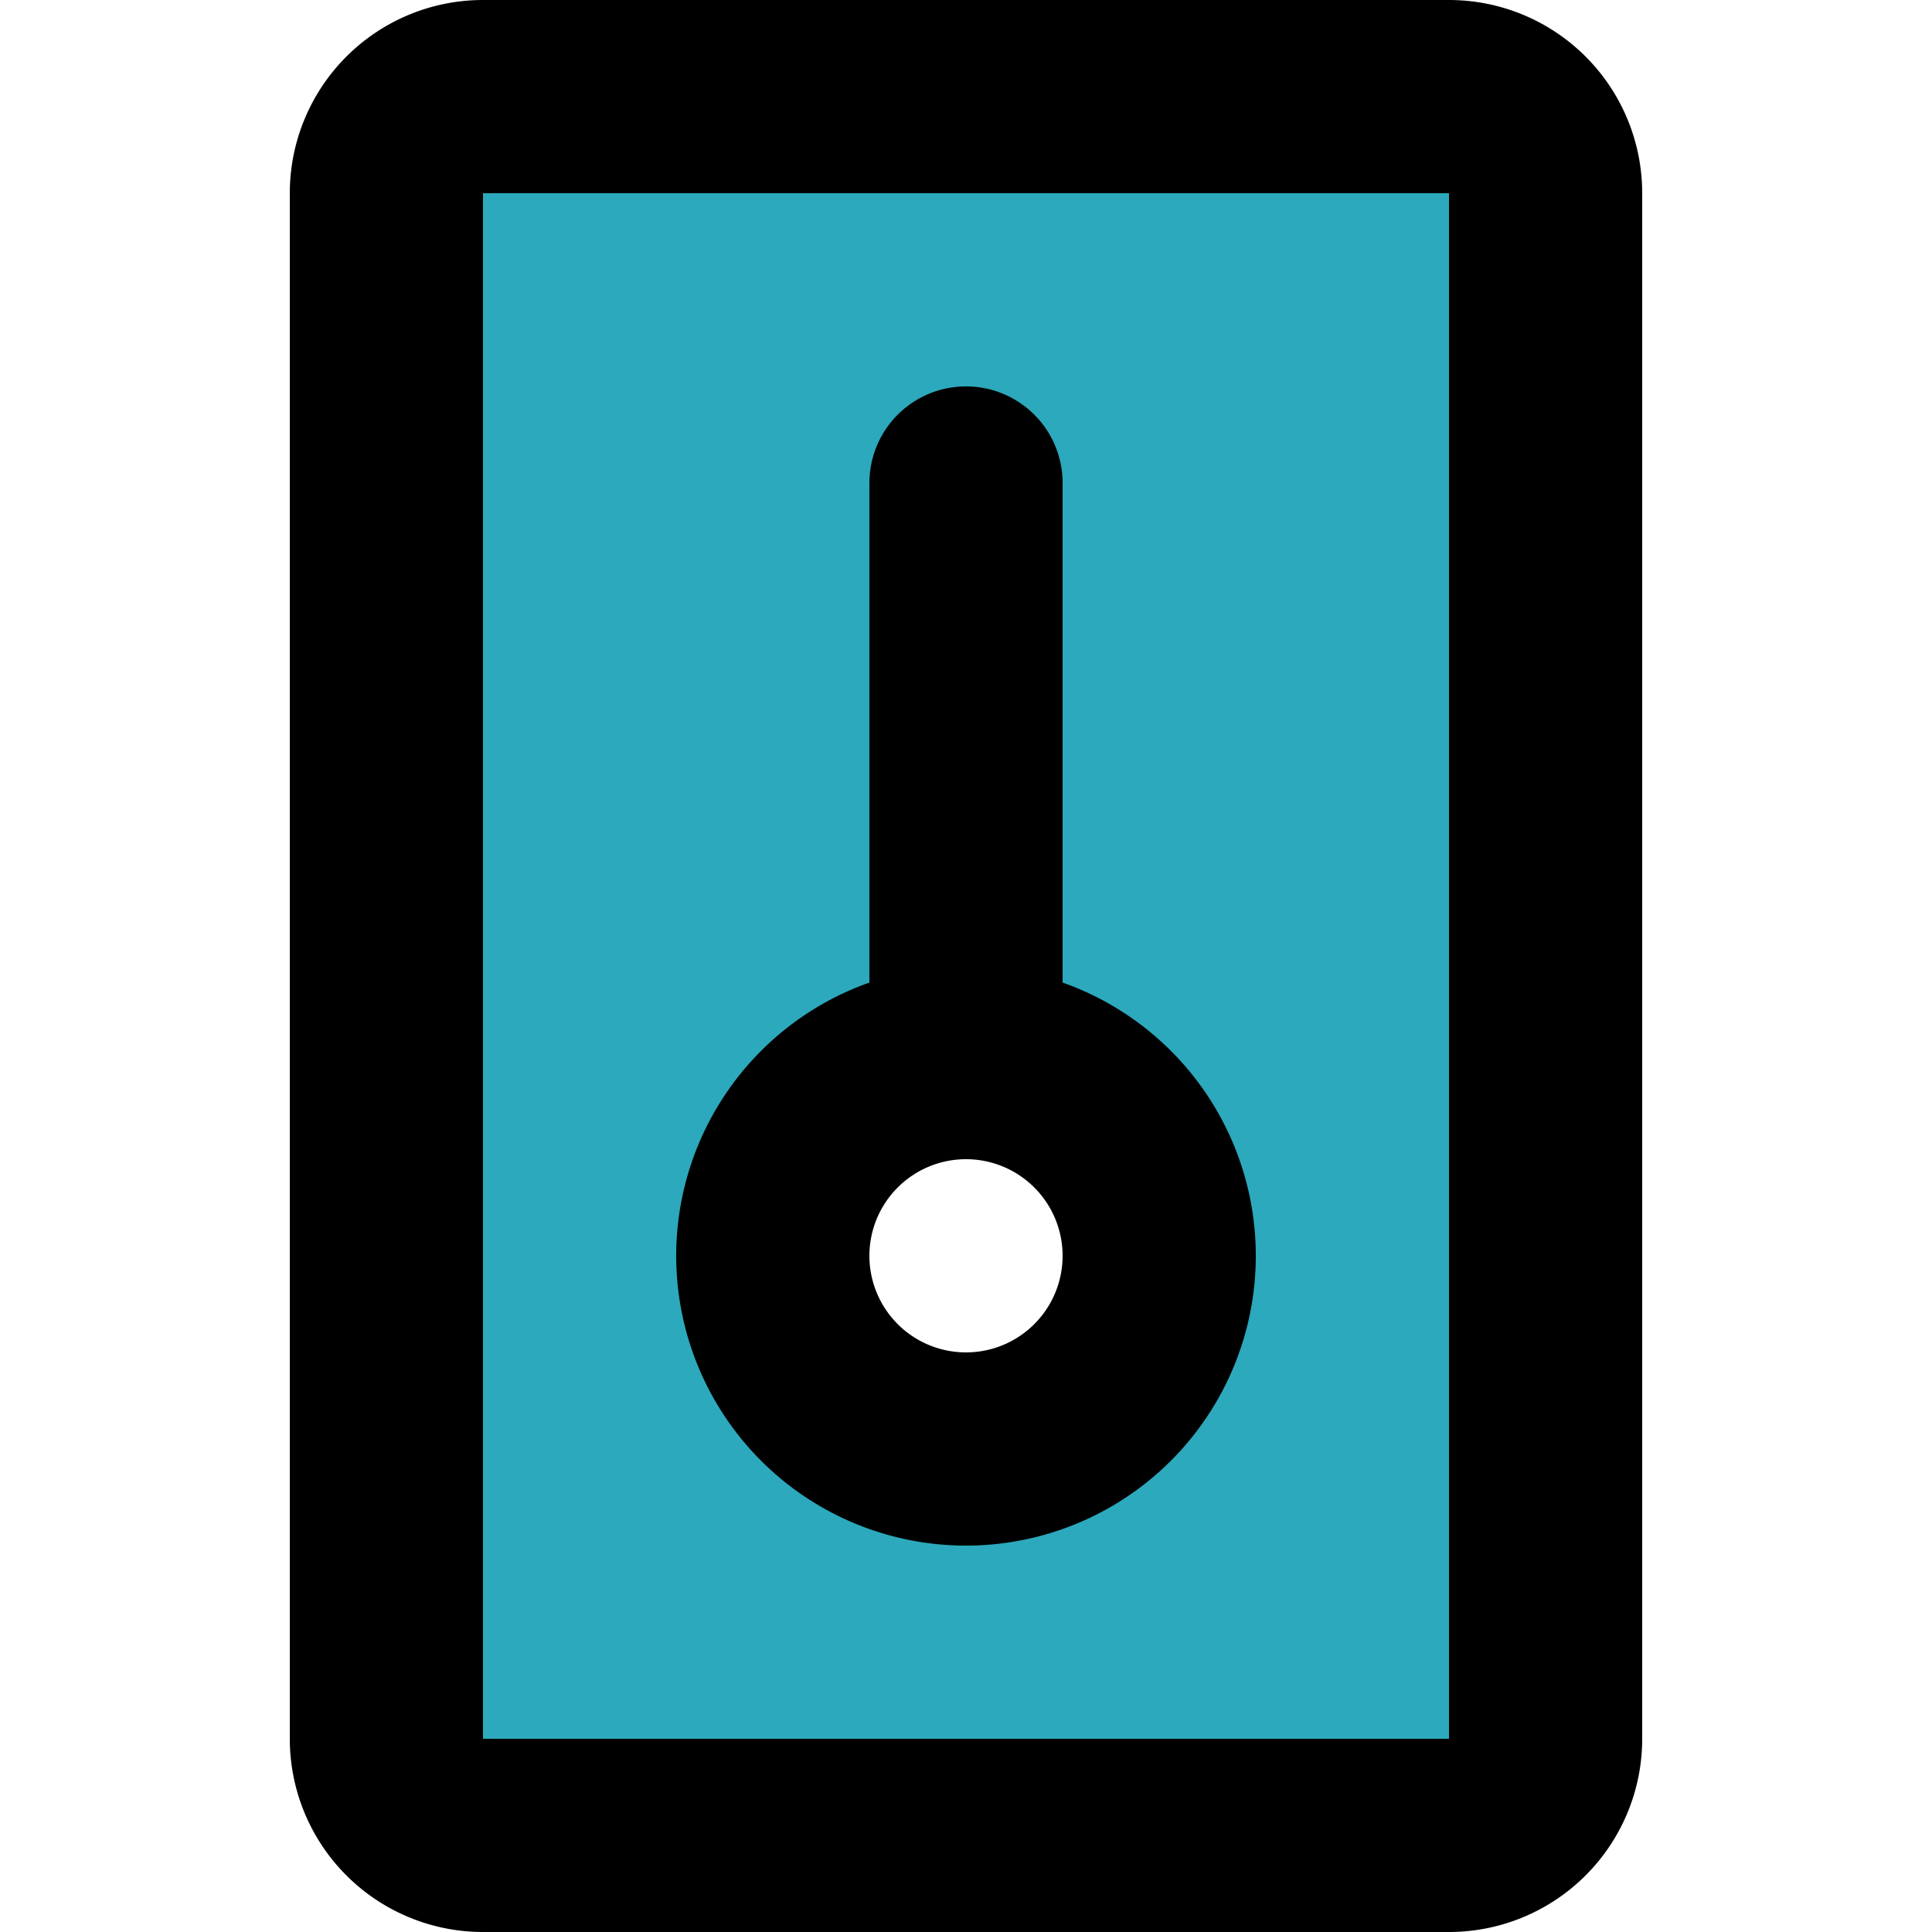
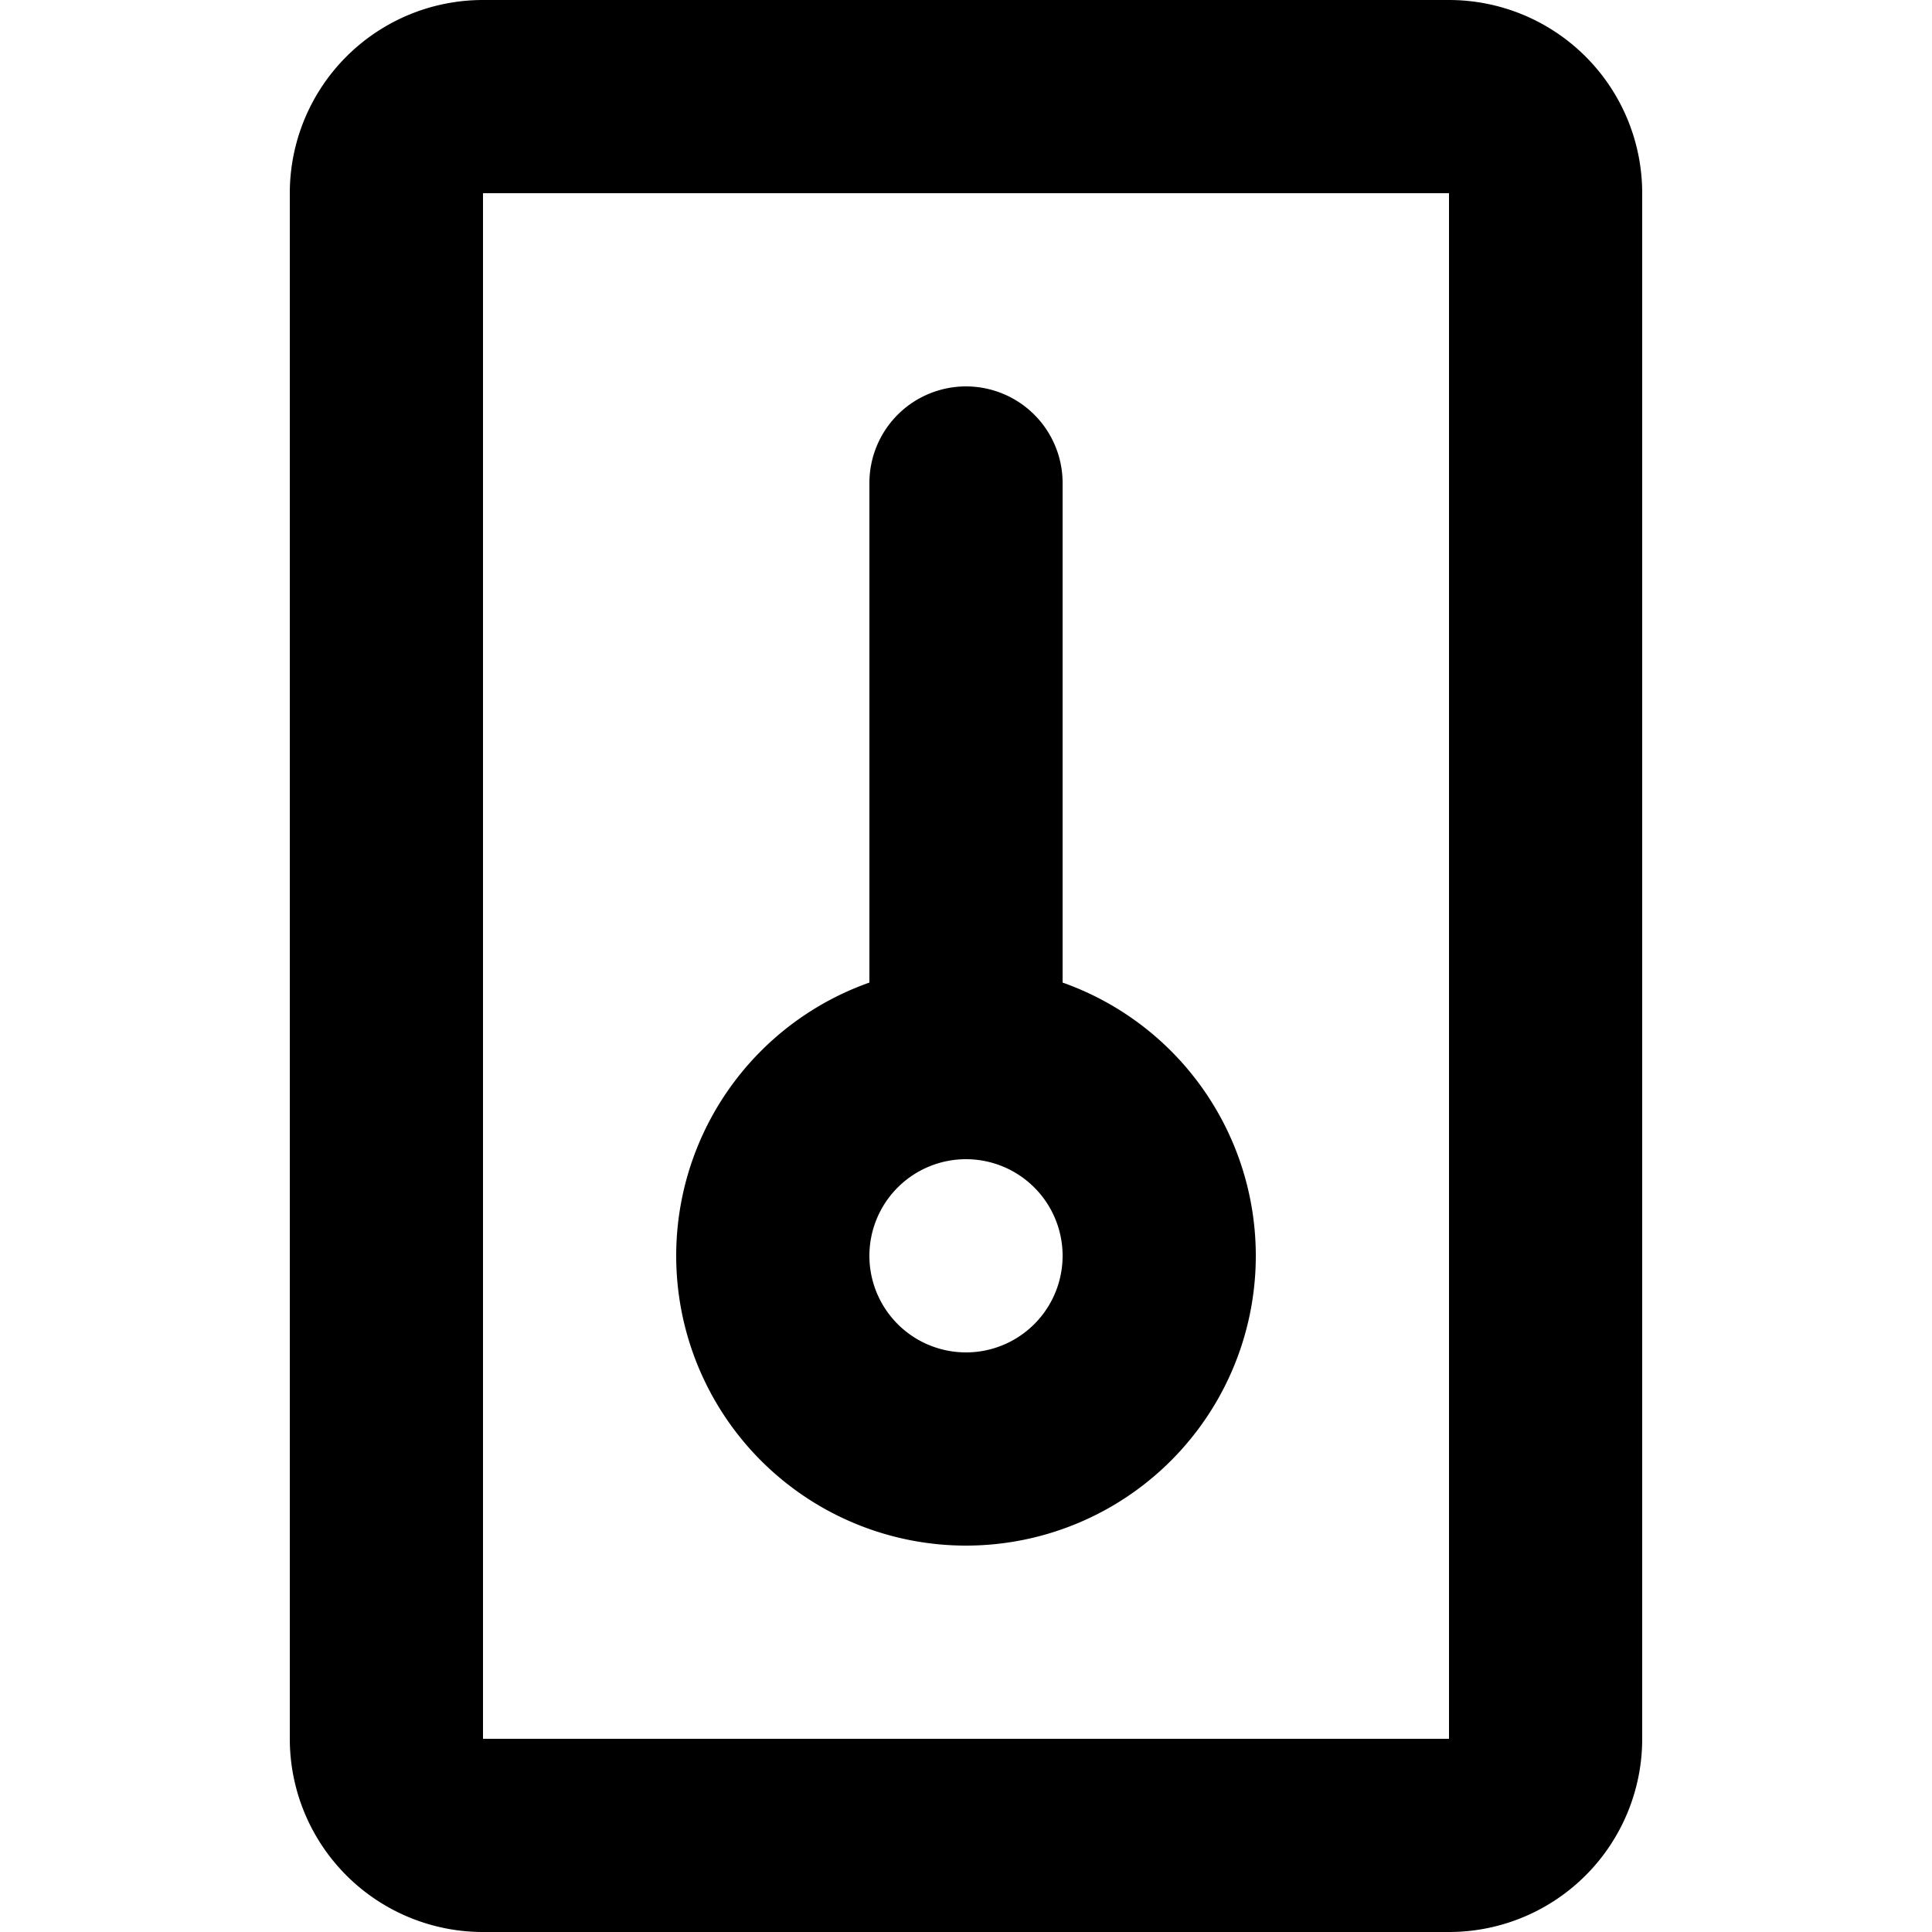
<svg xmlns="http://www.w3.org/2000/svg" width="800px" height="800px" viewBox="-3 0 20 20">
  <g id="thermometer" transform="translate(-5 -2)">
-     <path id="secondary" fill="#2ca9bc" d="M17,3H7A1,1,0,0,0,6,4V20a1,1,0,0,0,1,1H17a1,1,0,0,0,1-1V4A1,1,0,0,0,17,3ZM12,17a2,2,0,1,1,2-2A2,2,0,0,1,12,17Z" />
    <path id="primary" d="M12,7v6m2,2a2,2,0,1,0-2,2A2,2,0,0,0,14,15Zm4,5V4a1,1,0,0,0-1-1H7A1,1,0,0,0,6,4V20a1,1,0,0,0,1,1H17A1,1,0,0,0,18,20Z" fill="none" stroke="#000000" stroke-linecap="round" stroke-linejoin="round" stroke-width="2" />
  </g>
</svg>